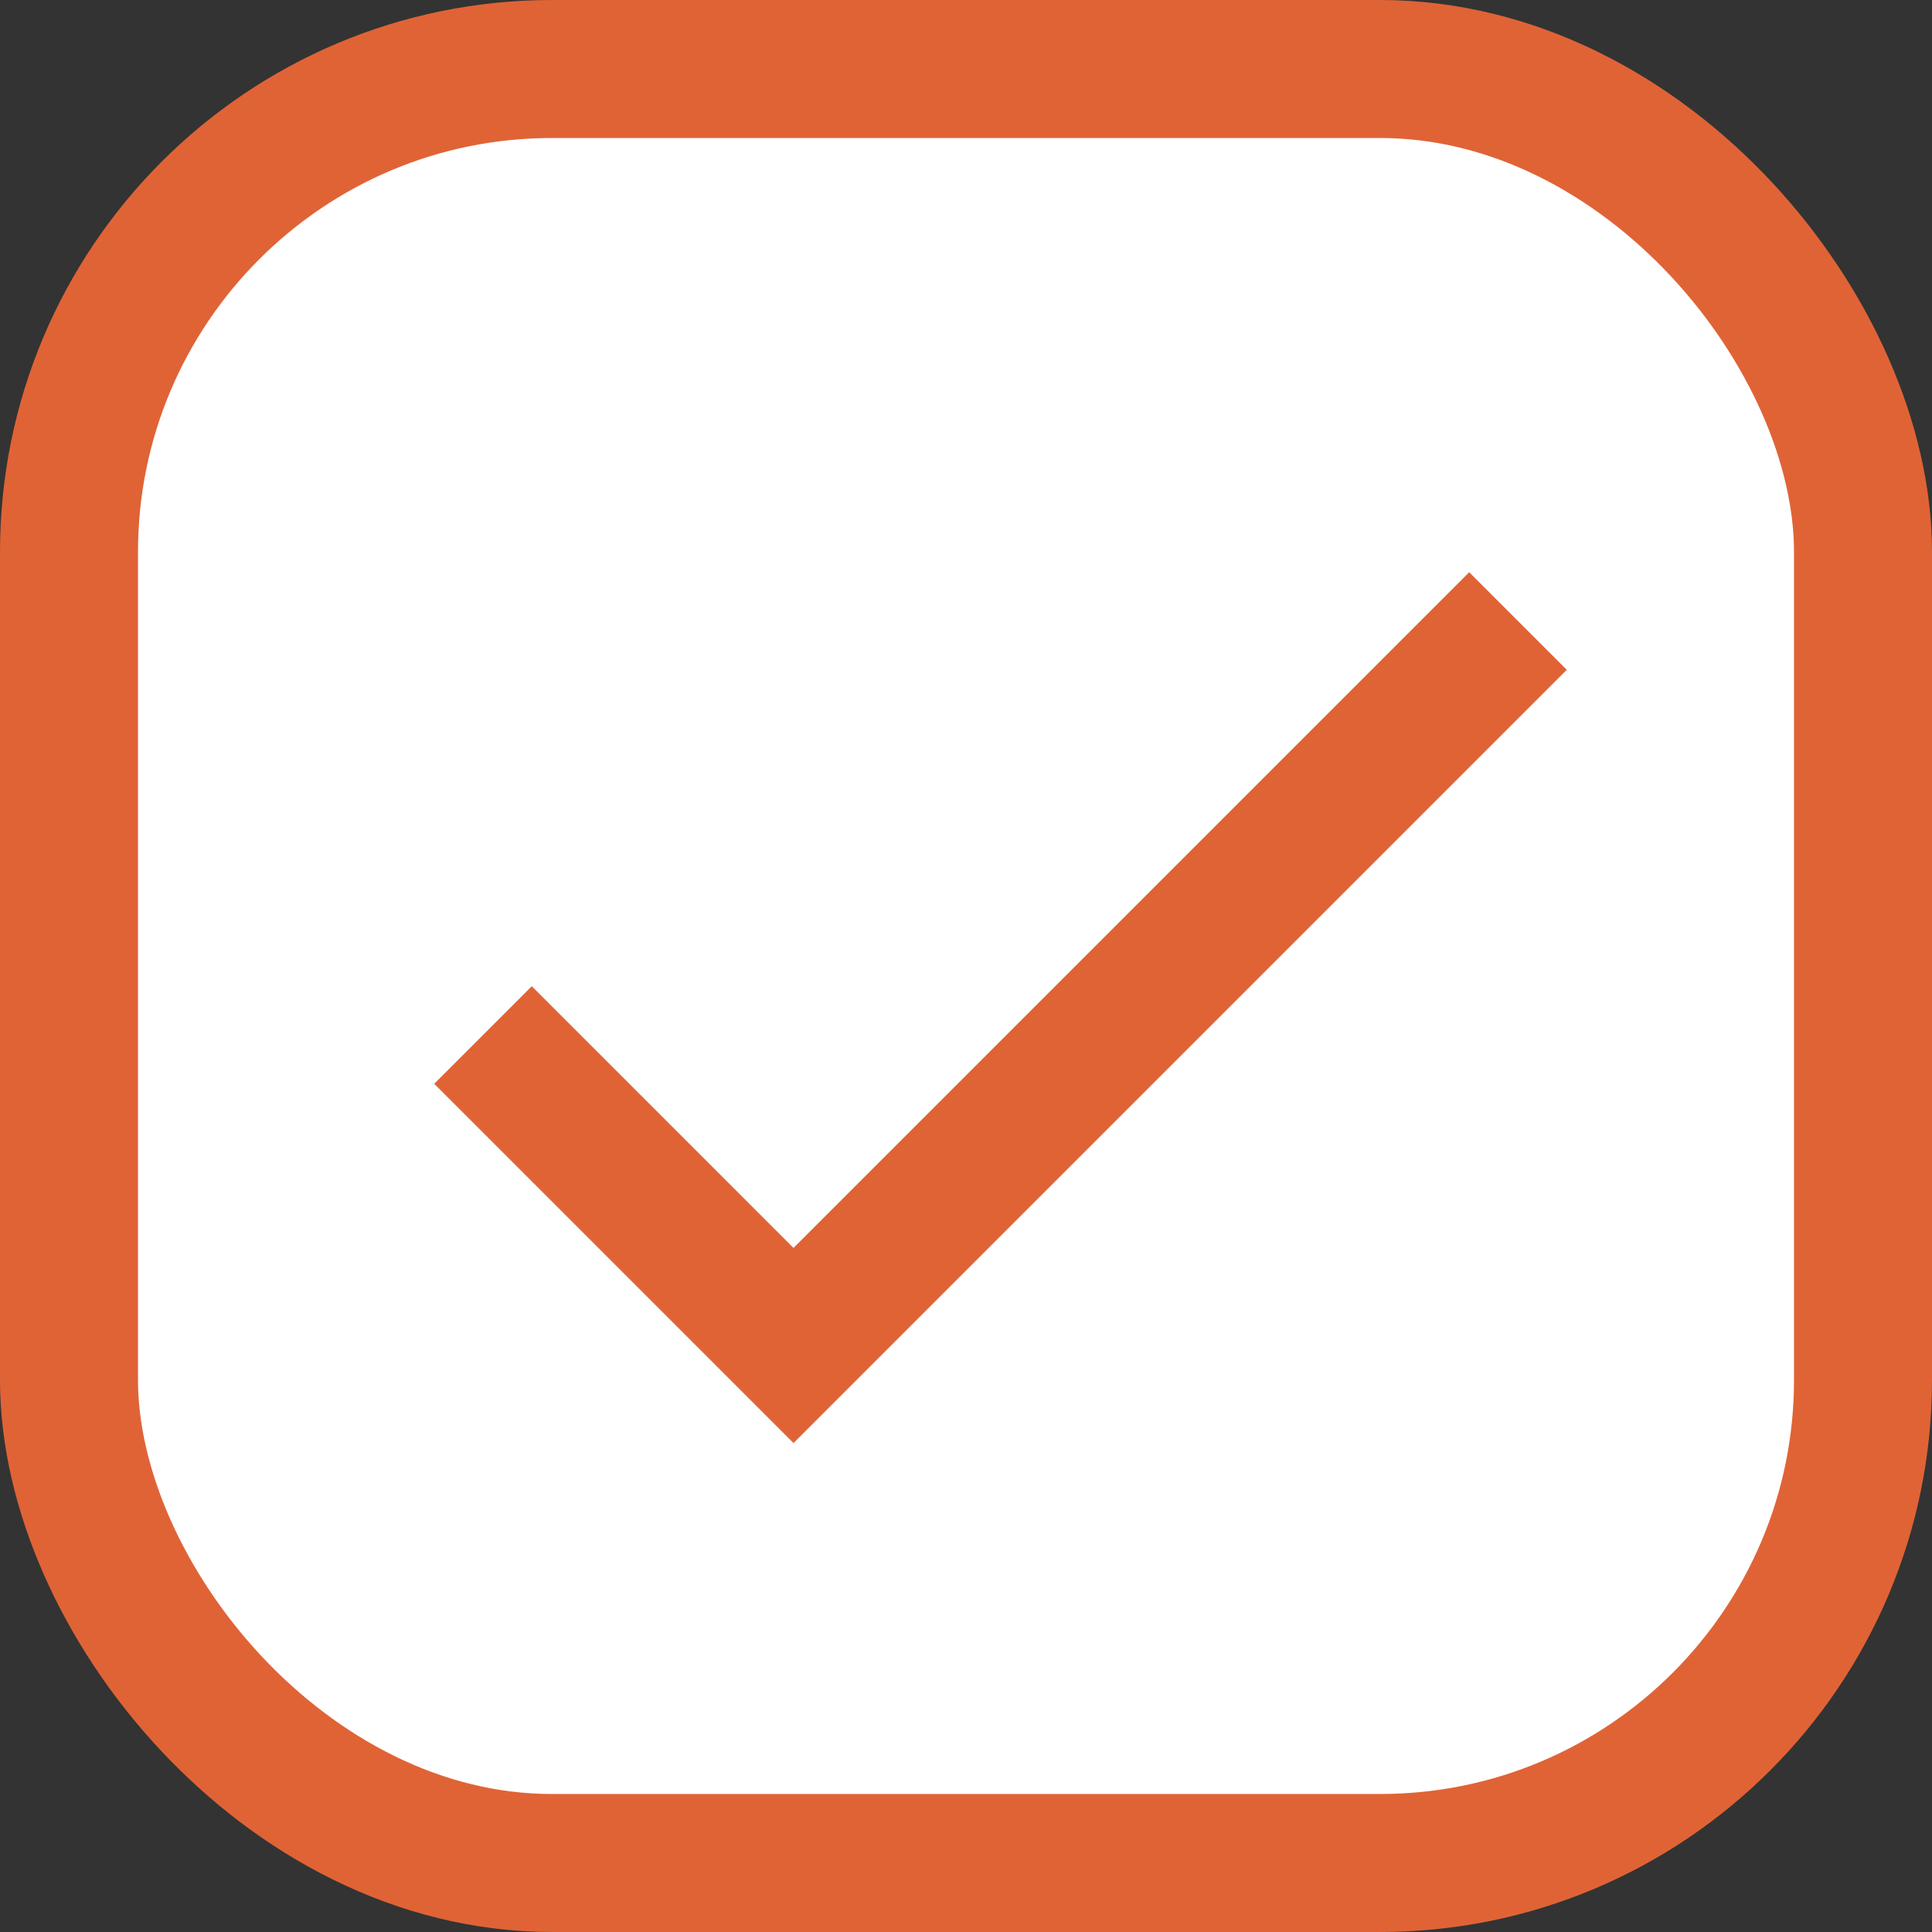
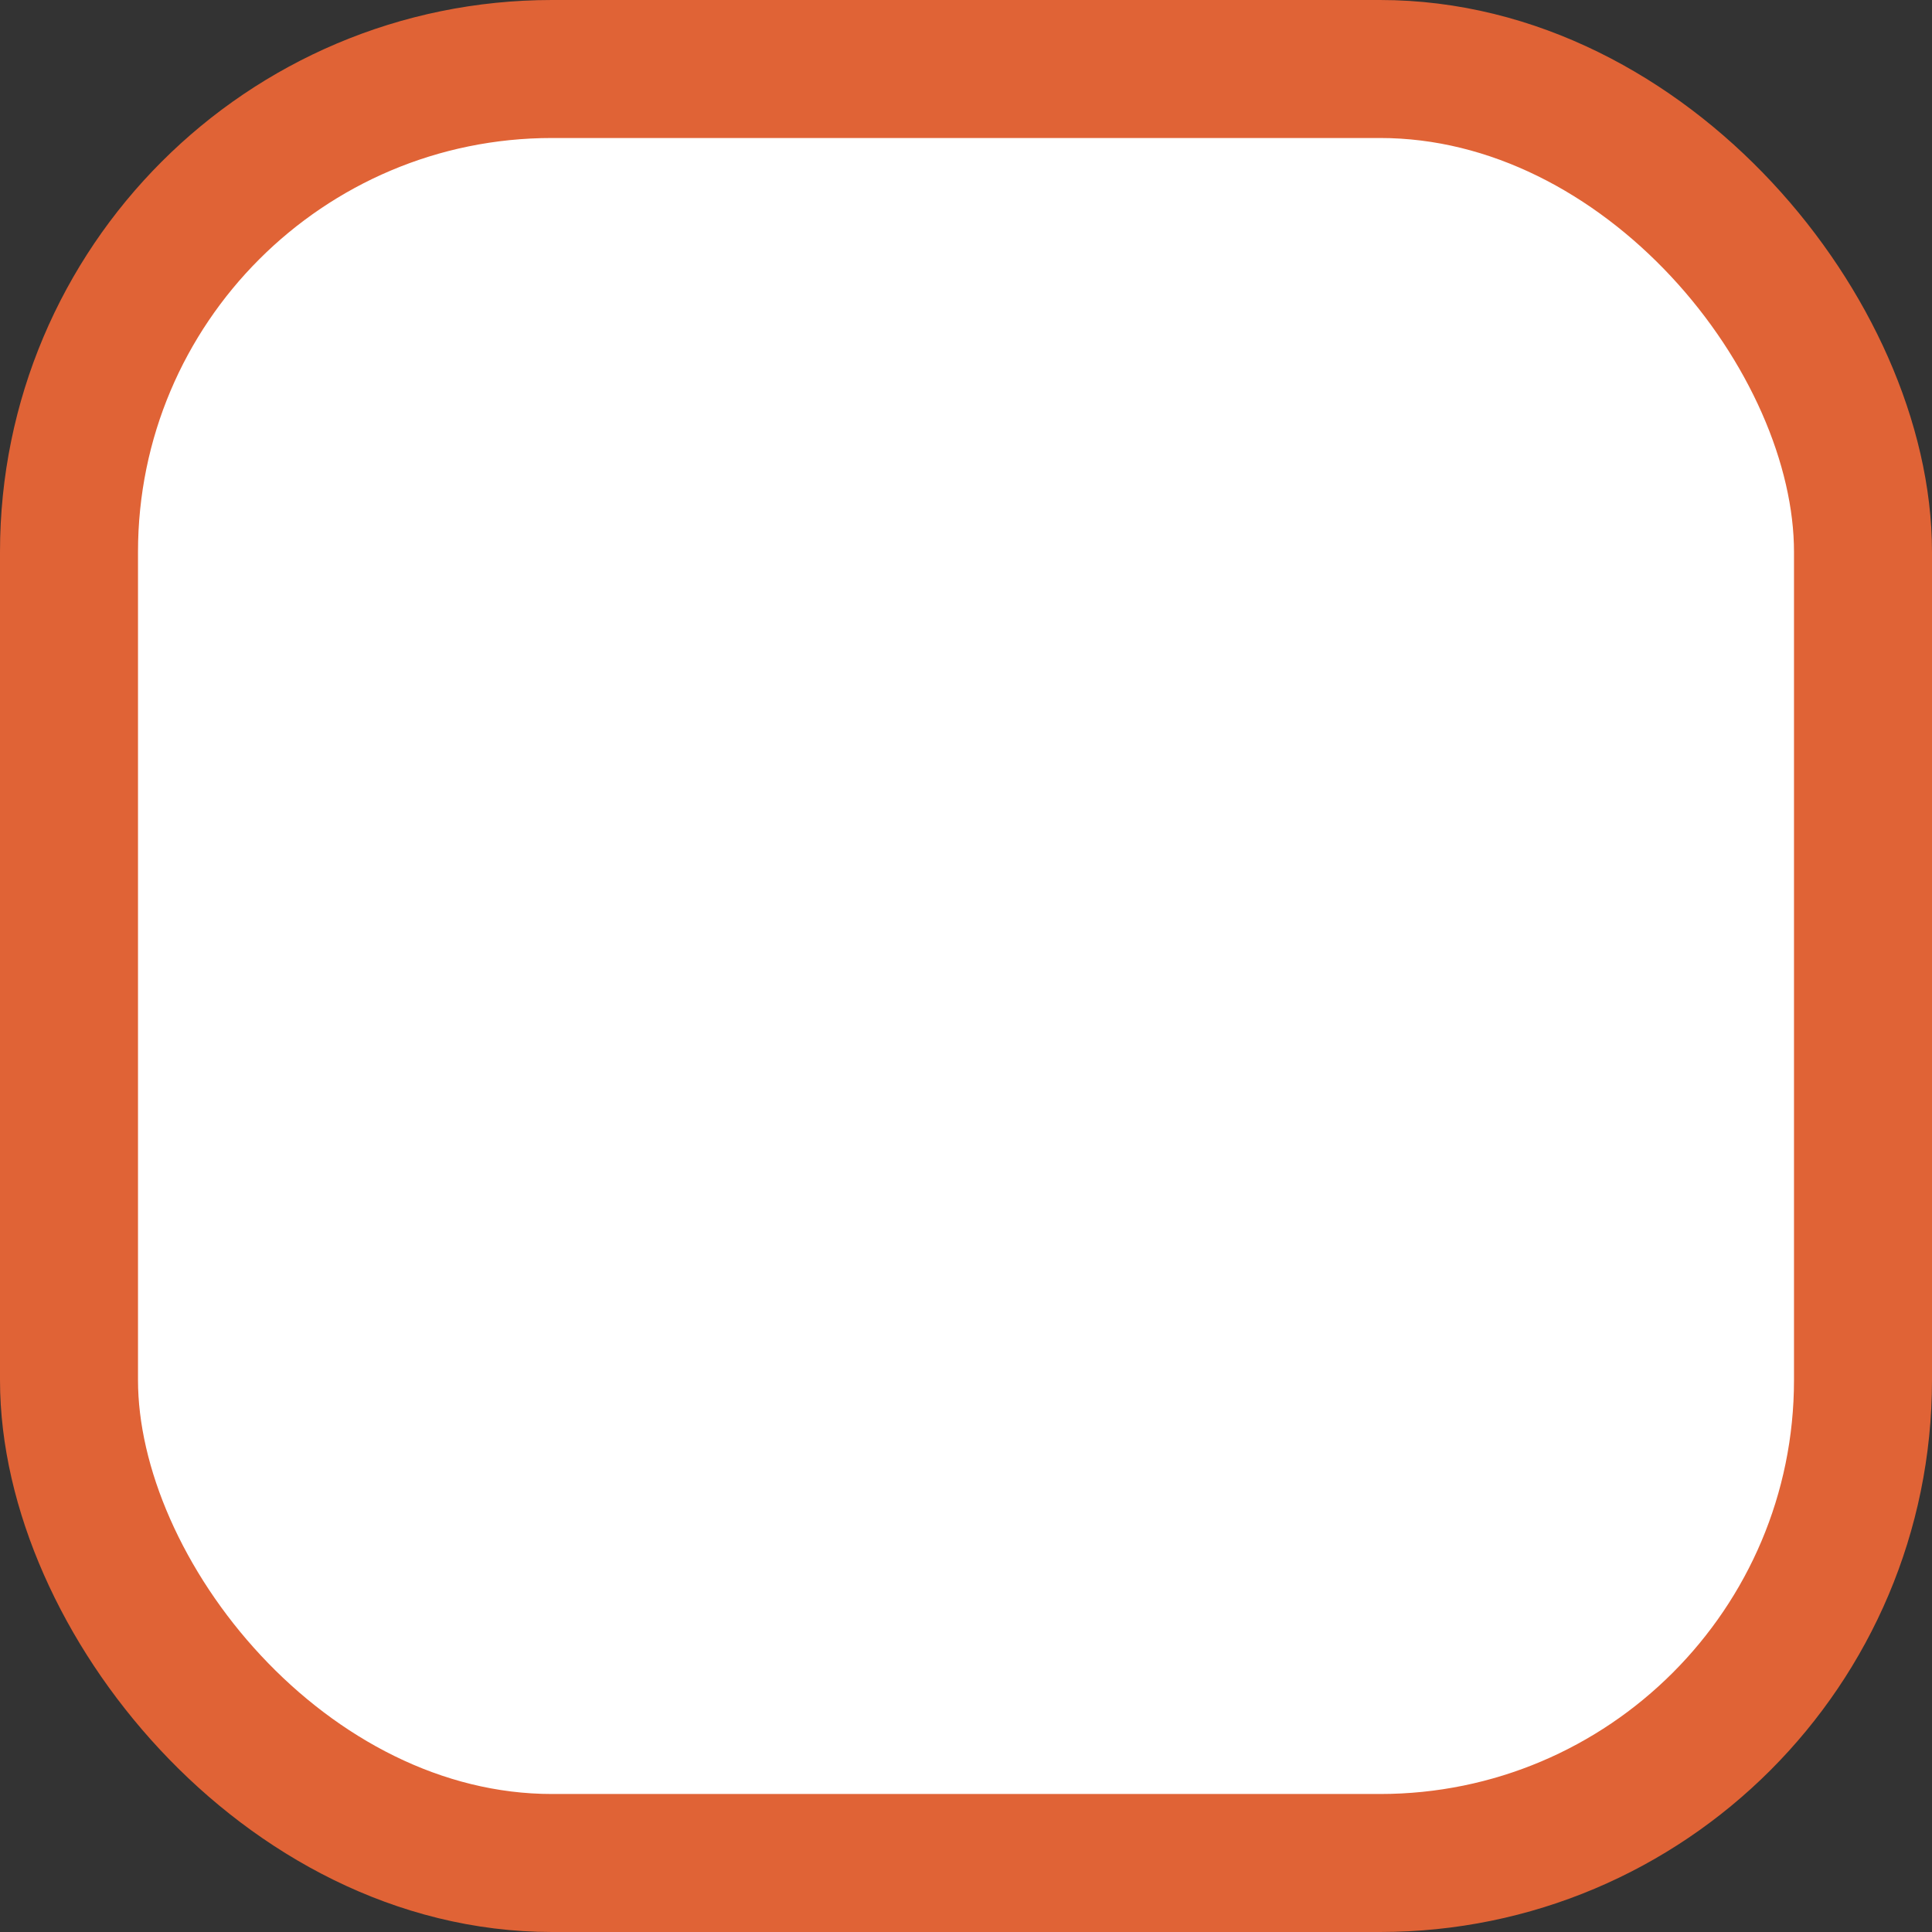
<svg xmlns="http://www.w3.org/2000/svg" width="28" height="28" viewBox="0 0 28 28" fill="none">
  <rect x="0" y="0" width="28" height="28" fill="#333333" stroke="none" />
  <rect x="1" y="1" width="26" height="26" rx="7" fill="white" stroke="#E06336" stroke-width="2" />
-   <path d="M7 15L11.5 19.5L22 9" stroke="#E06336" stroke-width="2" />
</svg>